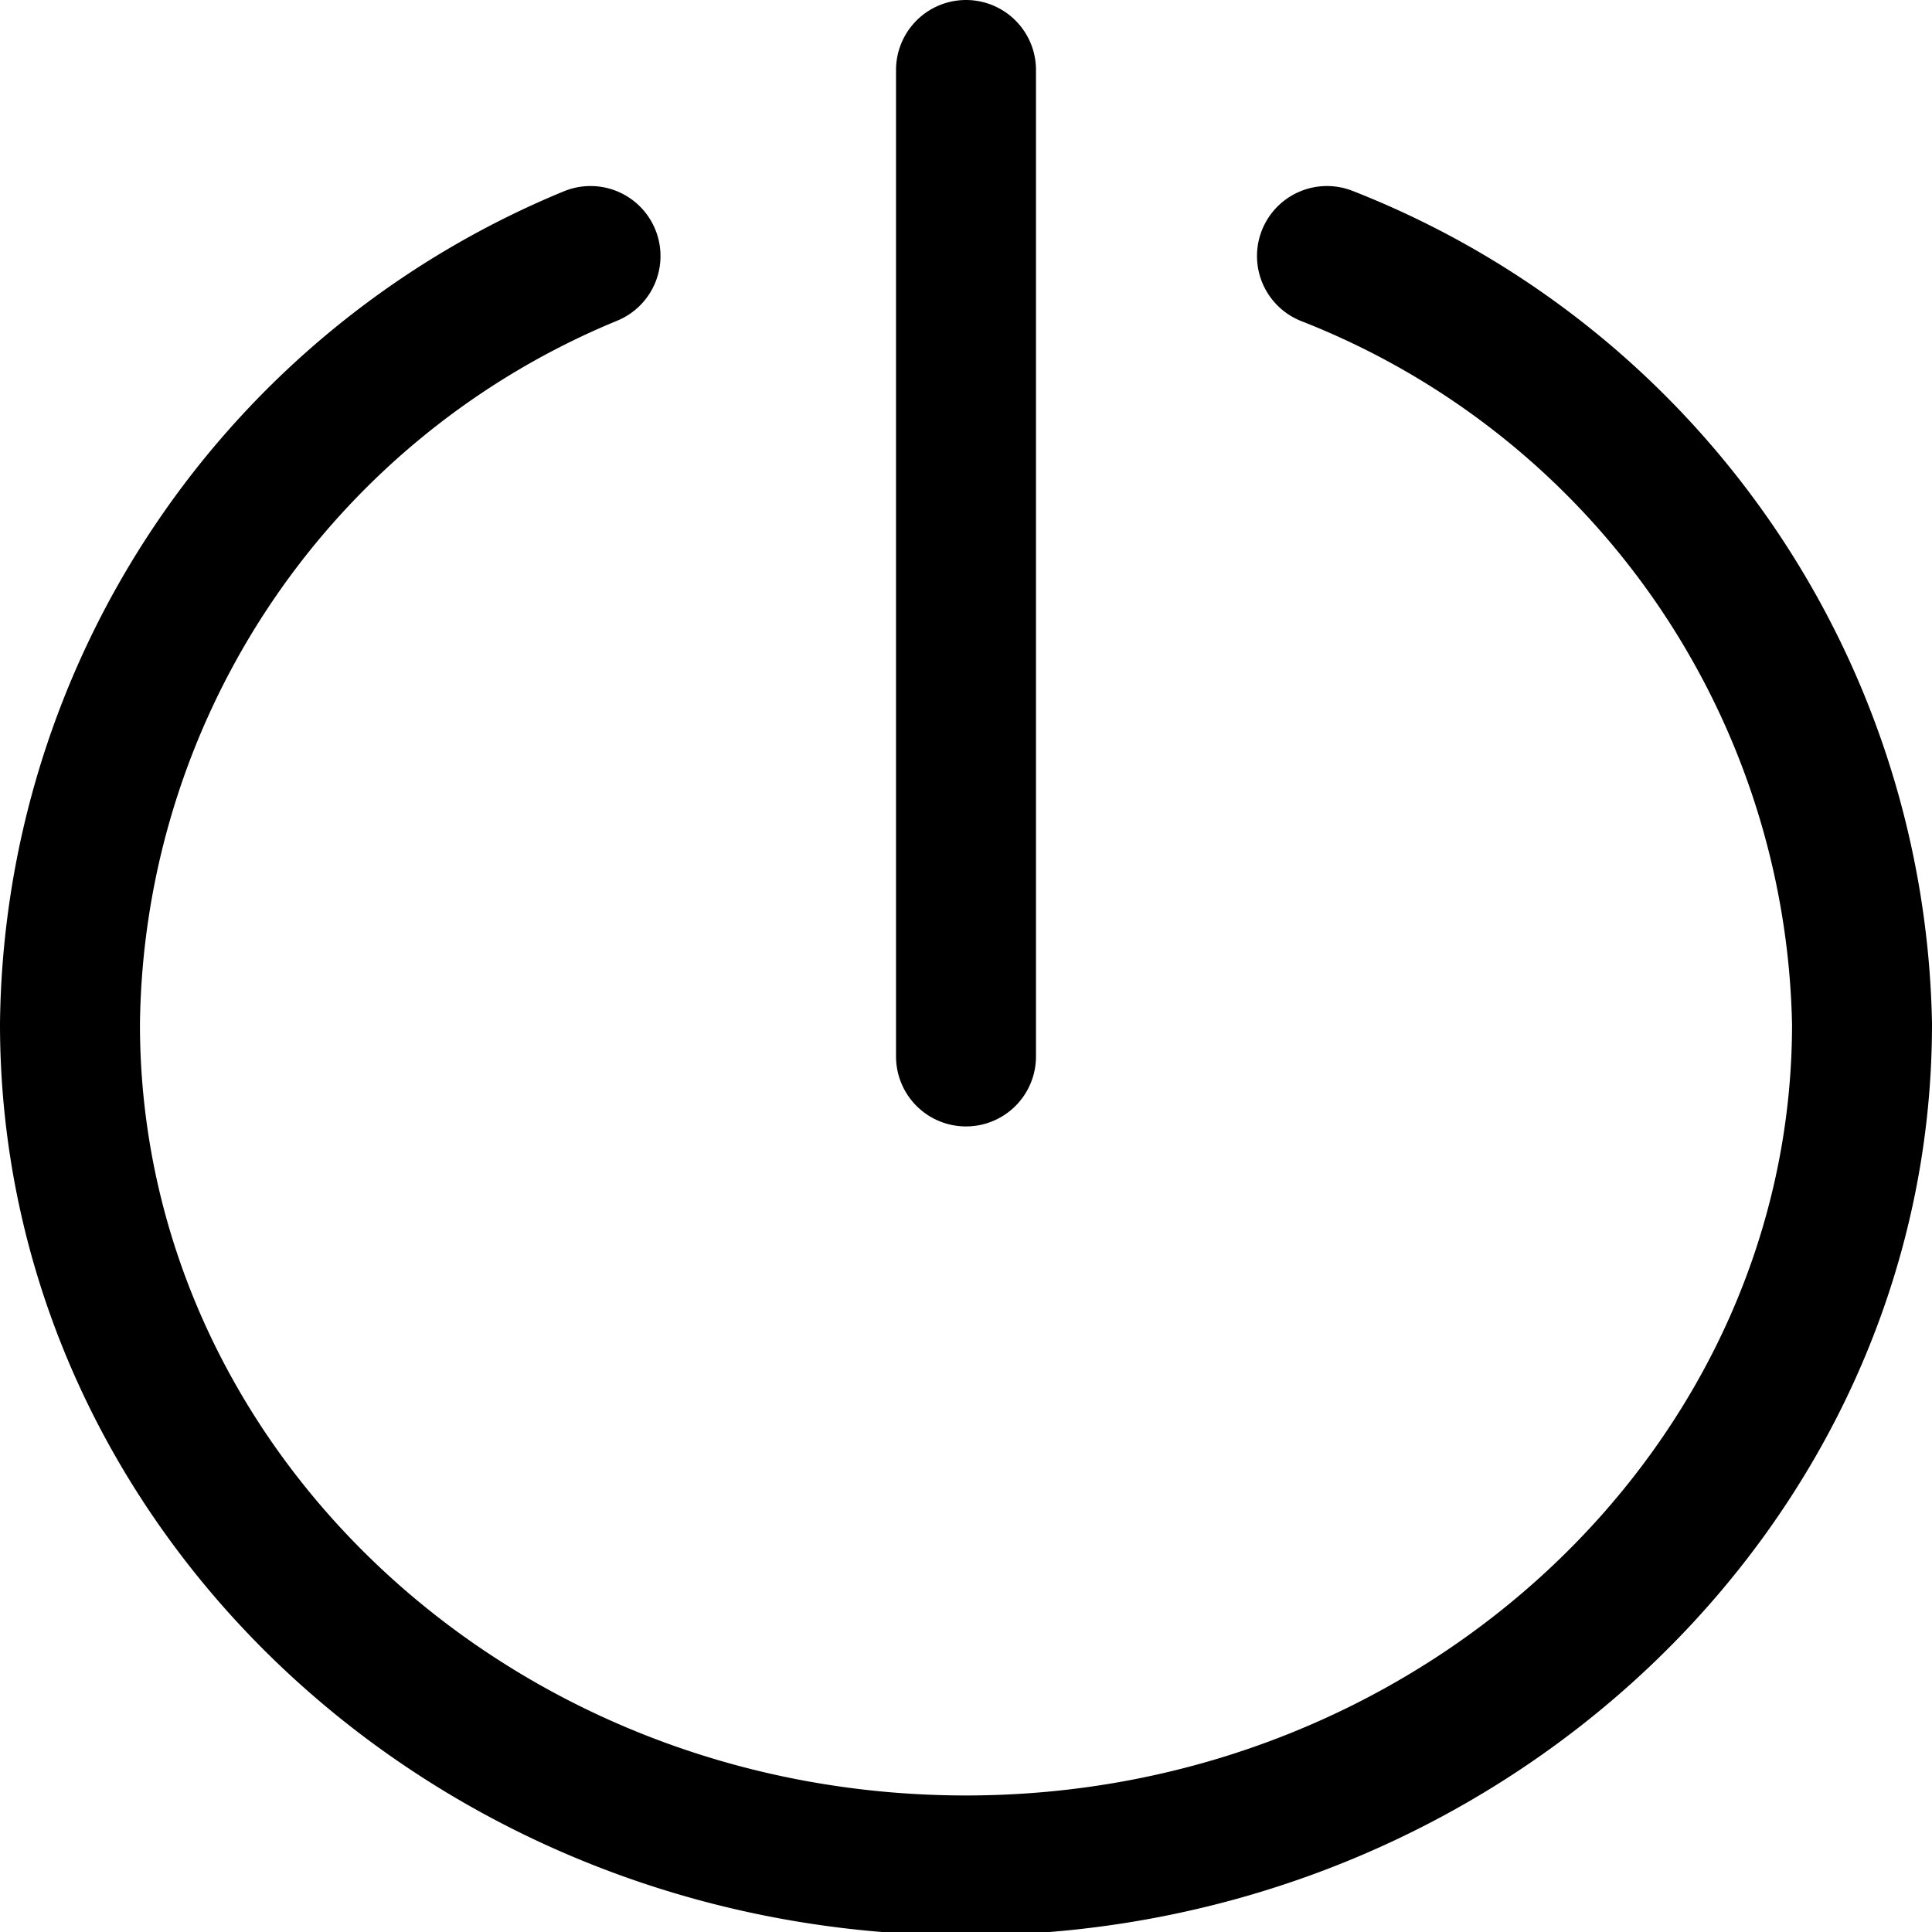
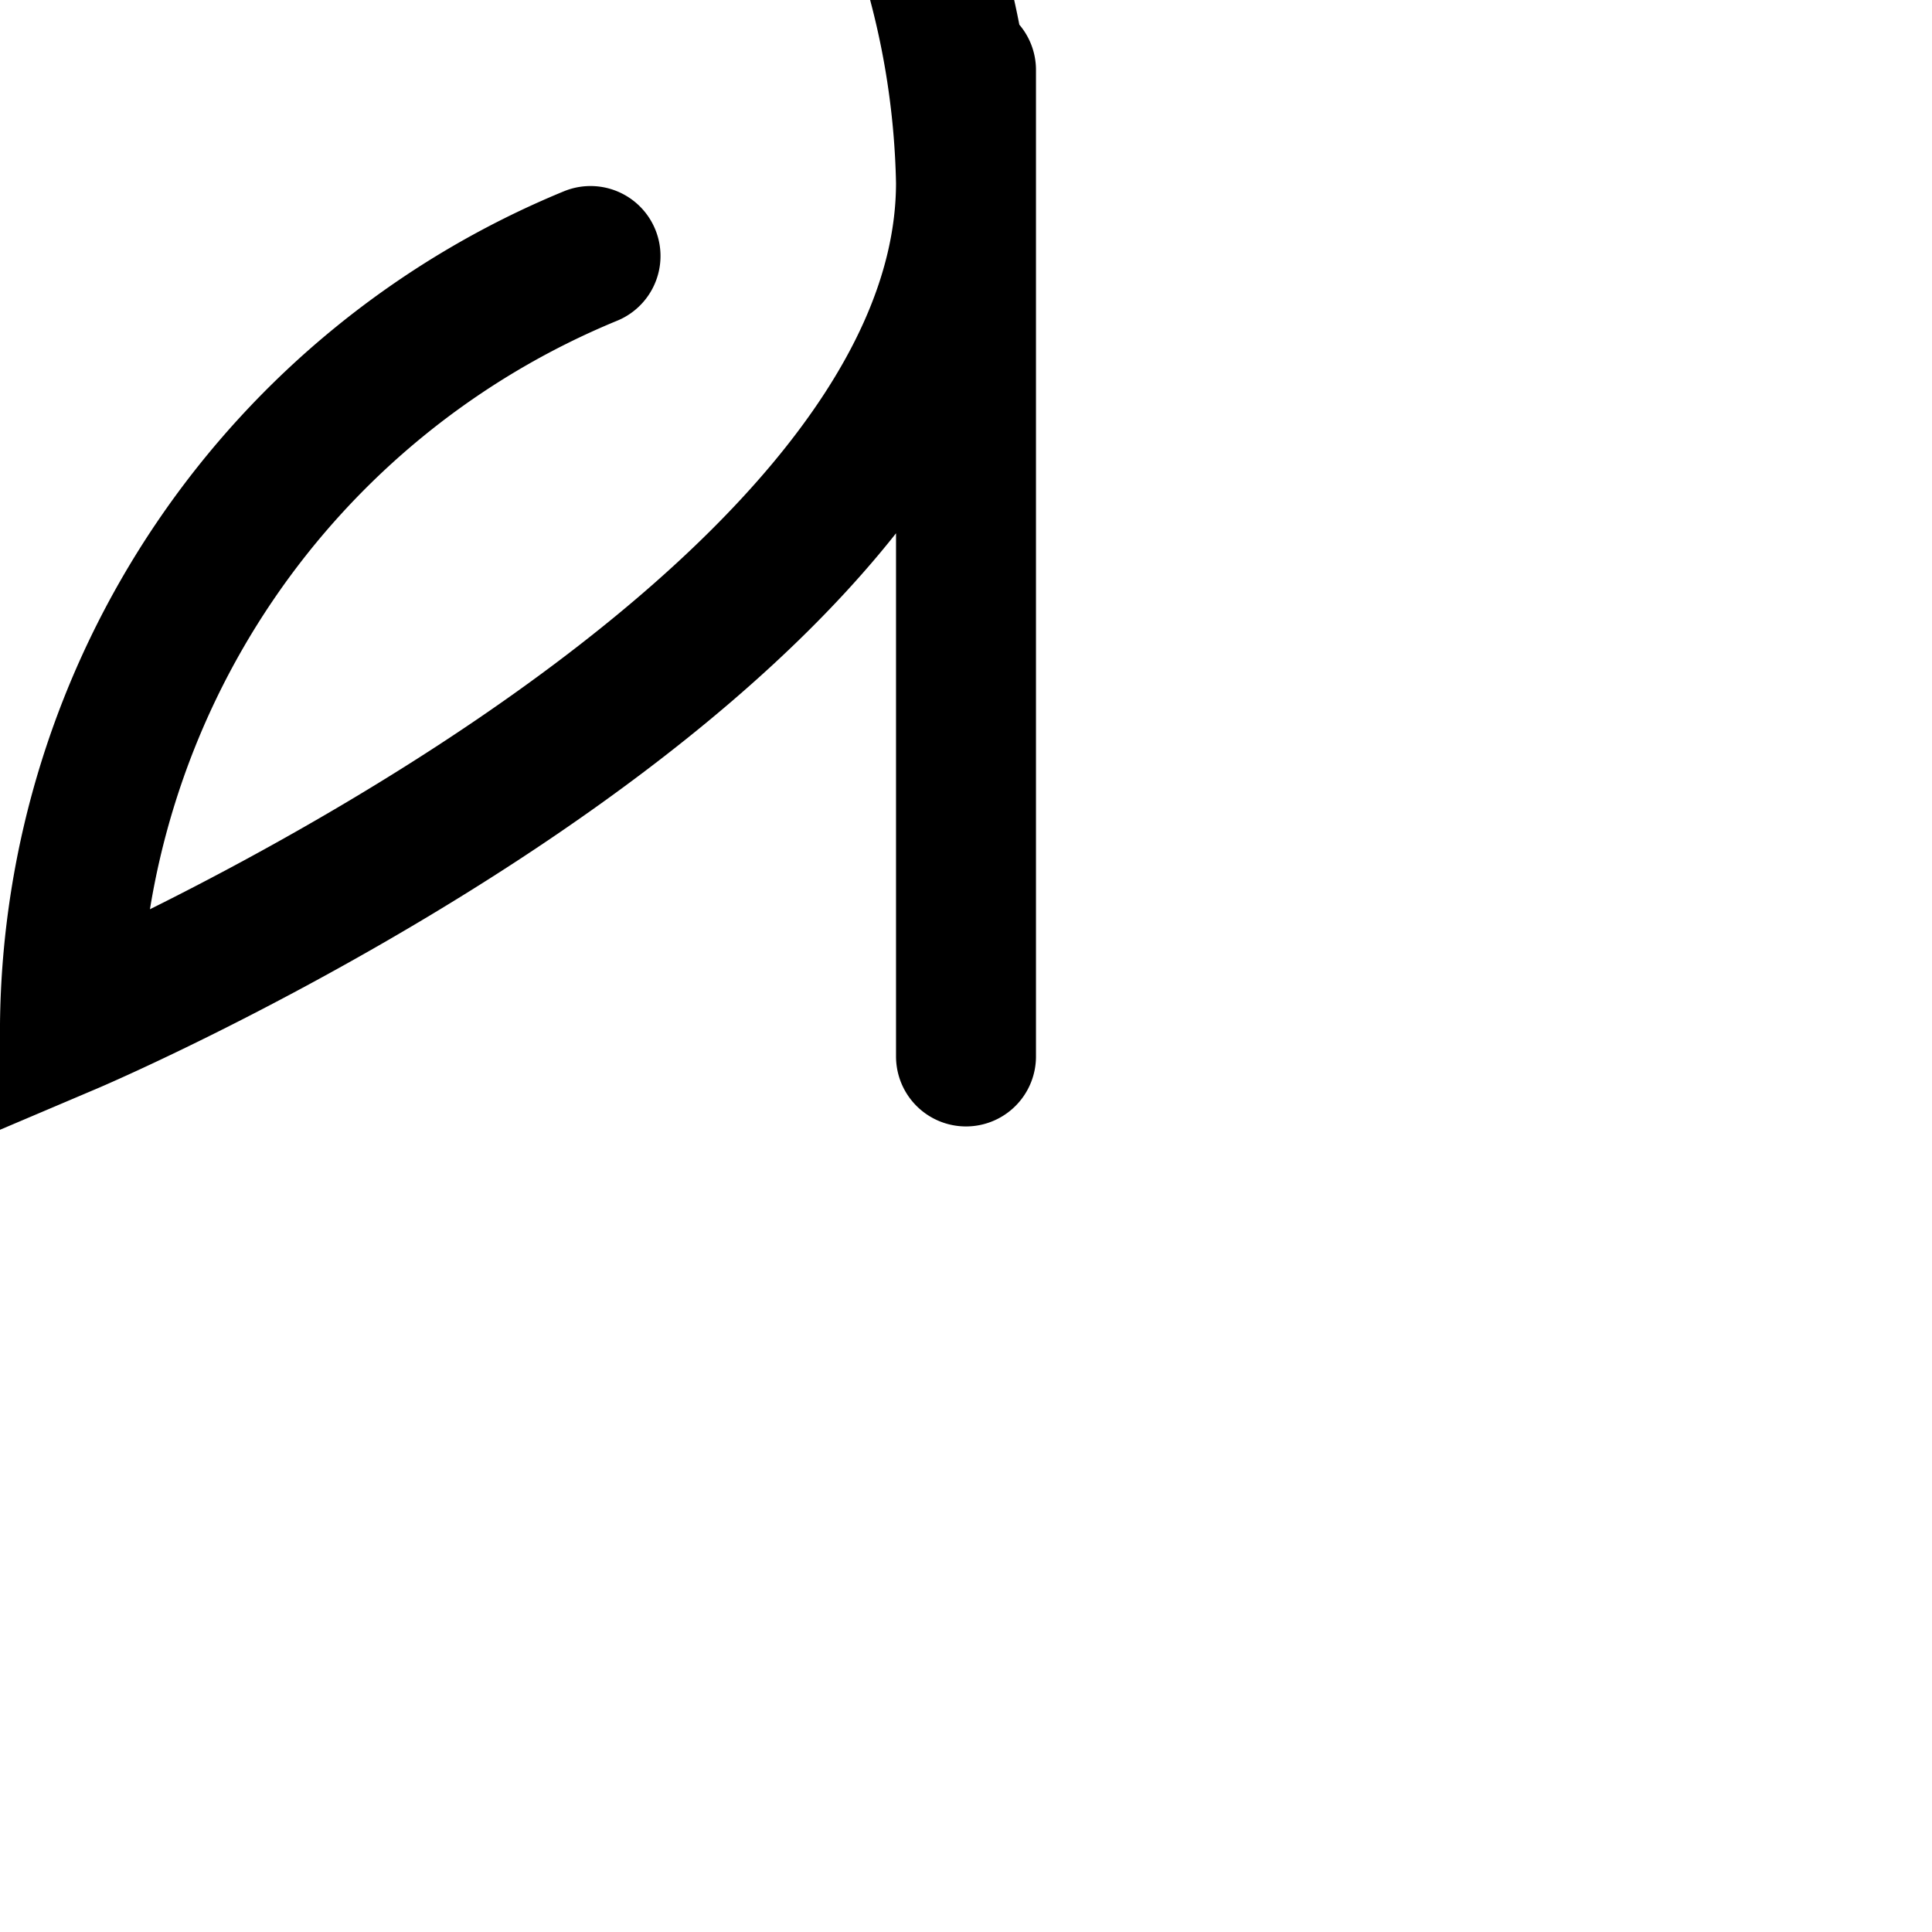
<svg xmlns="http://www.w3.org/2000/svg" viewBox="0 0 22.64 22.64">
  <g data-name="Layer 2">
-     <path d="M6.92 3a9.85 9.85 0 00-6.1 9c0 5.44 4.7 9.86 10.5 9.86s10.5-4.46 10.5-9.86a9.87 9.87 0 00-6.27-9M11.32.82v11.56" fill="none" stroke="#000" stroke-linecap="round" stroke-miterlimit="10" stroke-width="1.64" data-name="Wine Wave" />
+     <path d="M6.92 3a9.85 9.85 0 00-6.1 9s10.5-4.46 10.5-9.86a9.87 9.87 0 00-6.27-9M11.32.82v11.56" fill="none" stroke="#000" stroke-linecap="round" stroke-miterlimit="10" stroke-width="1.64" data-name="Wine Wave" />
  </g>
</svg>